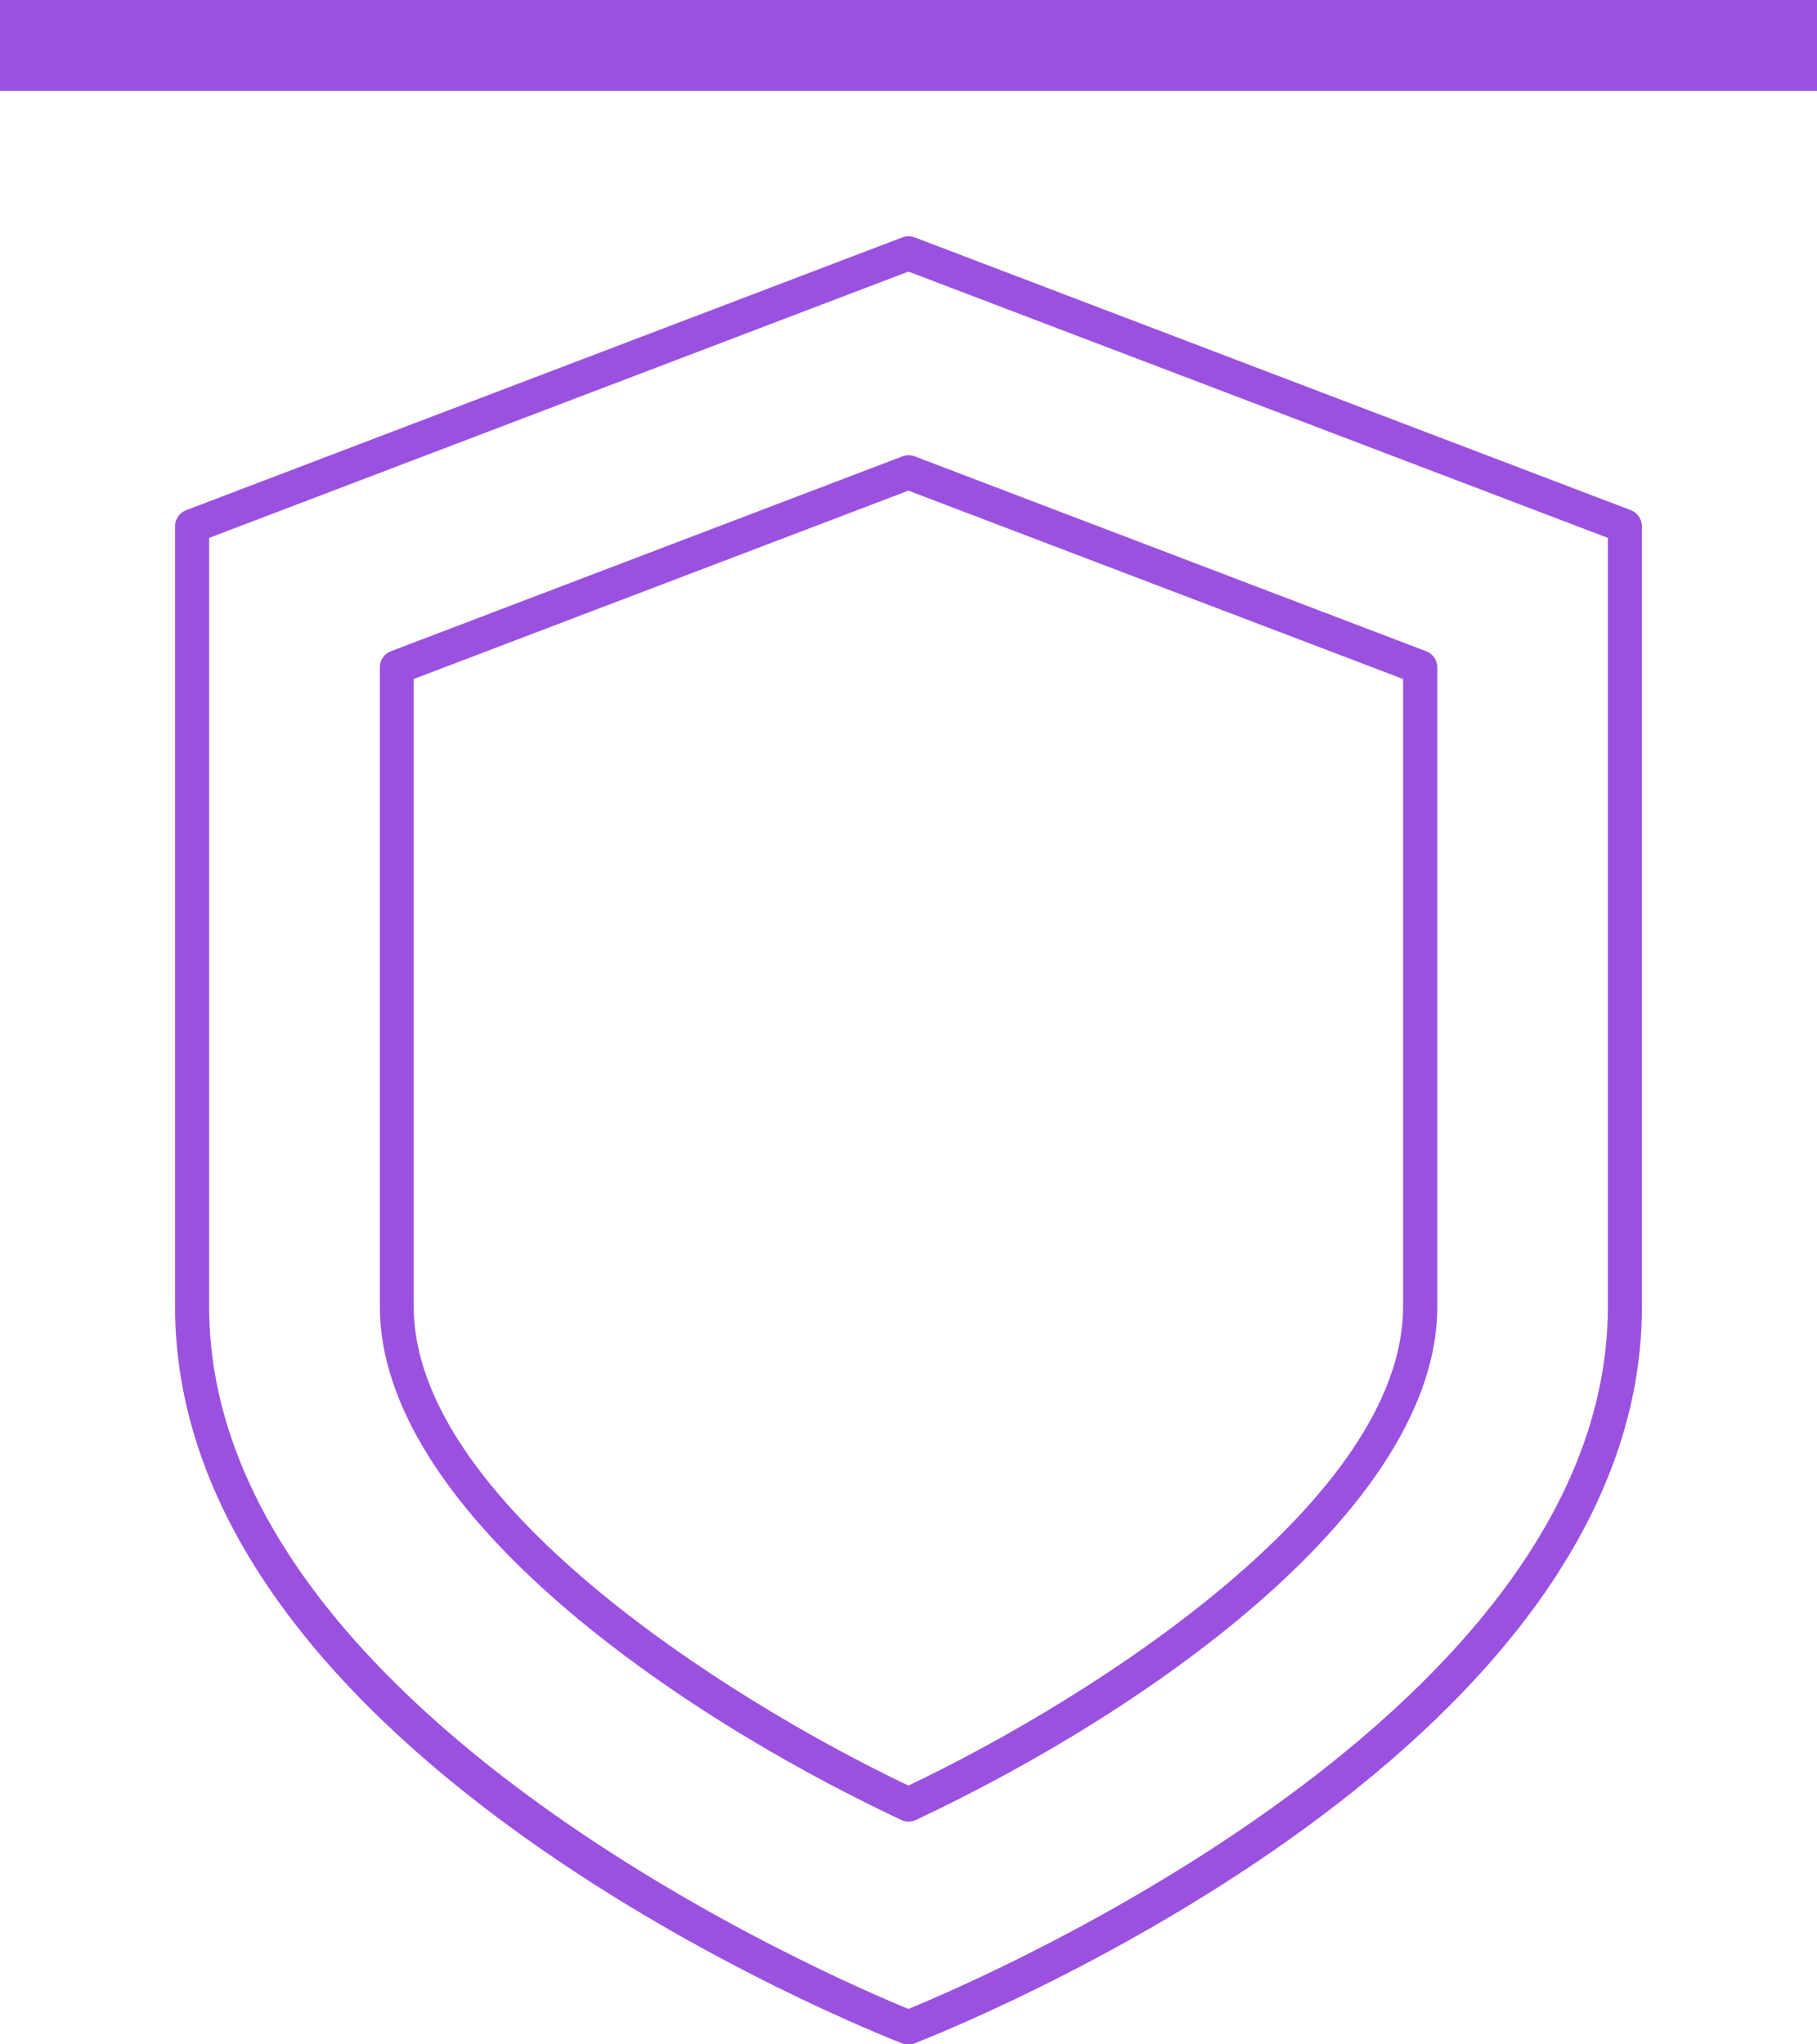
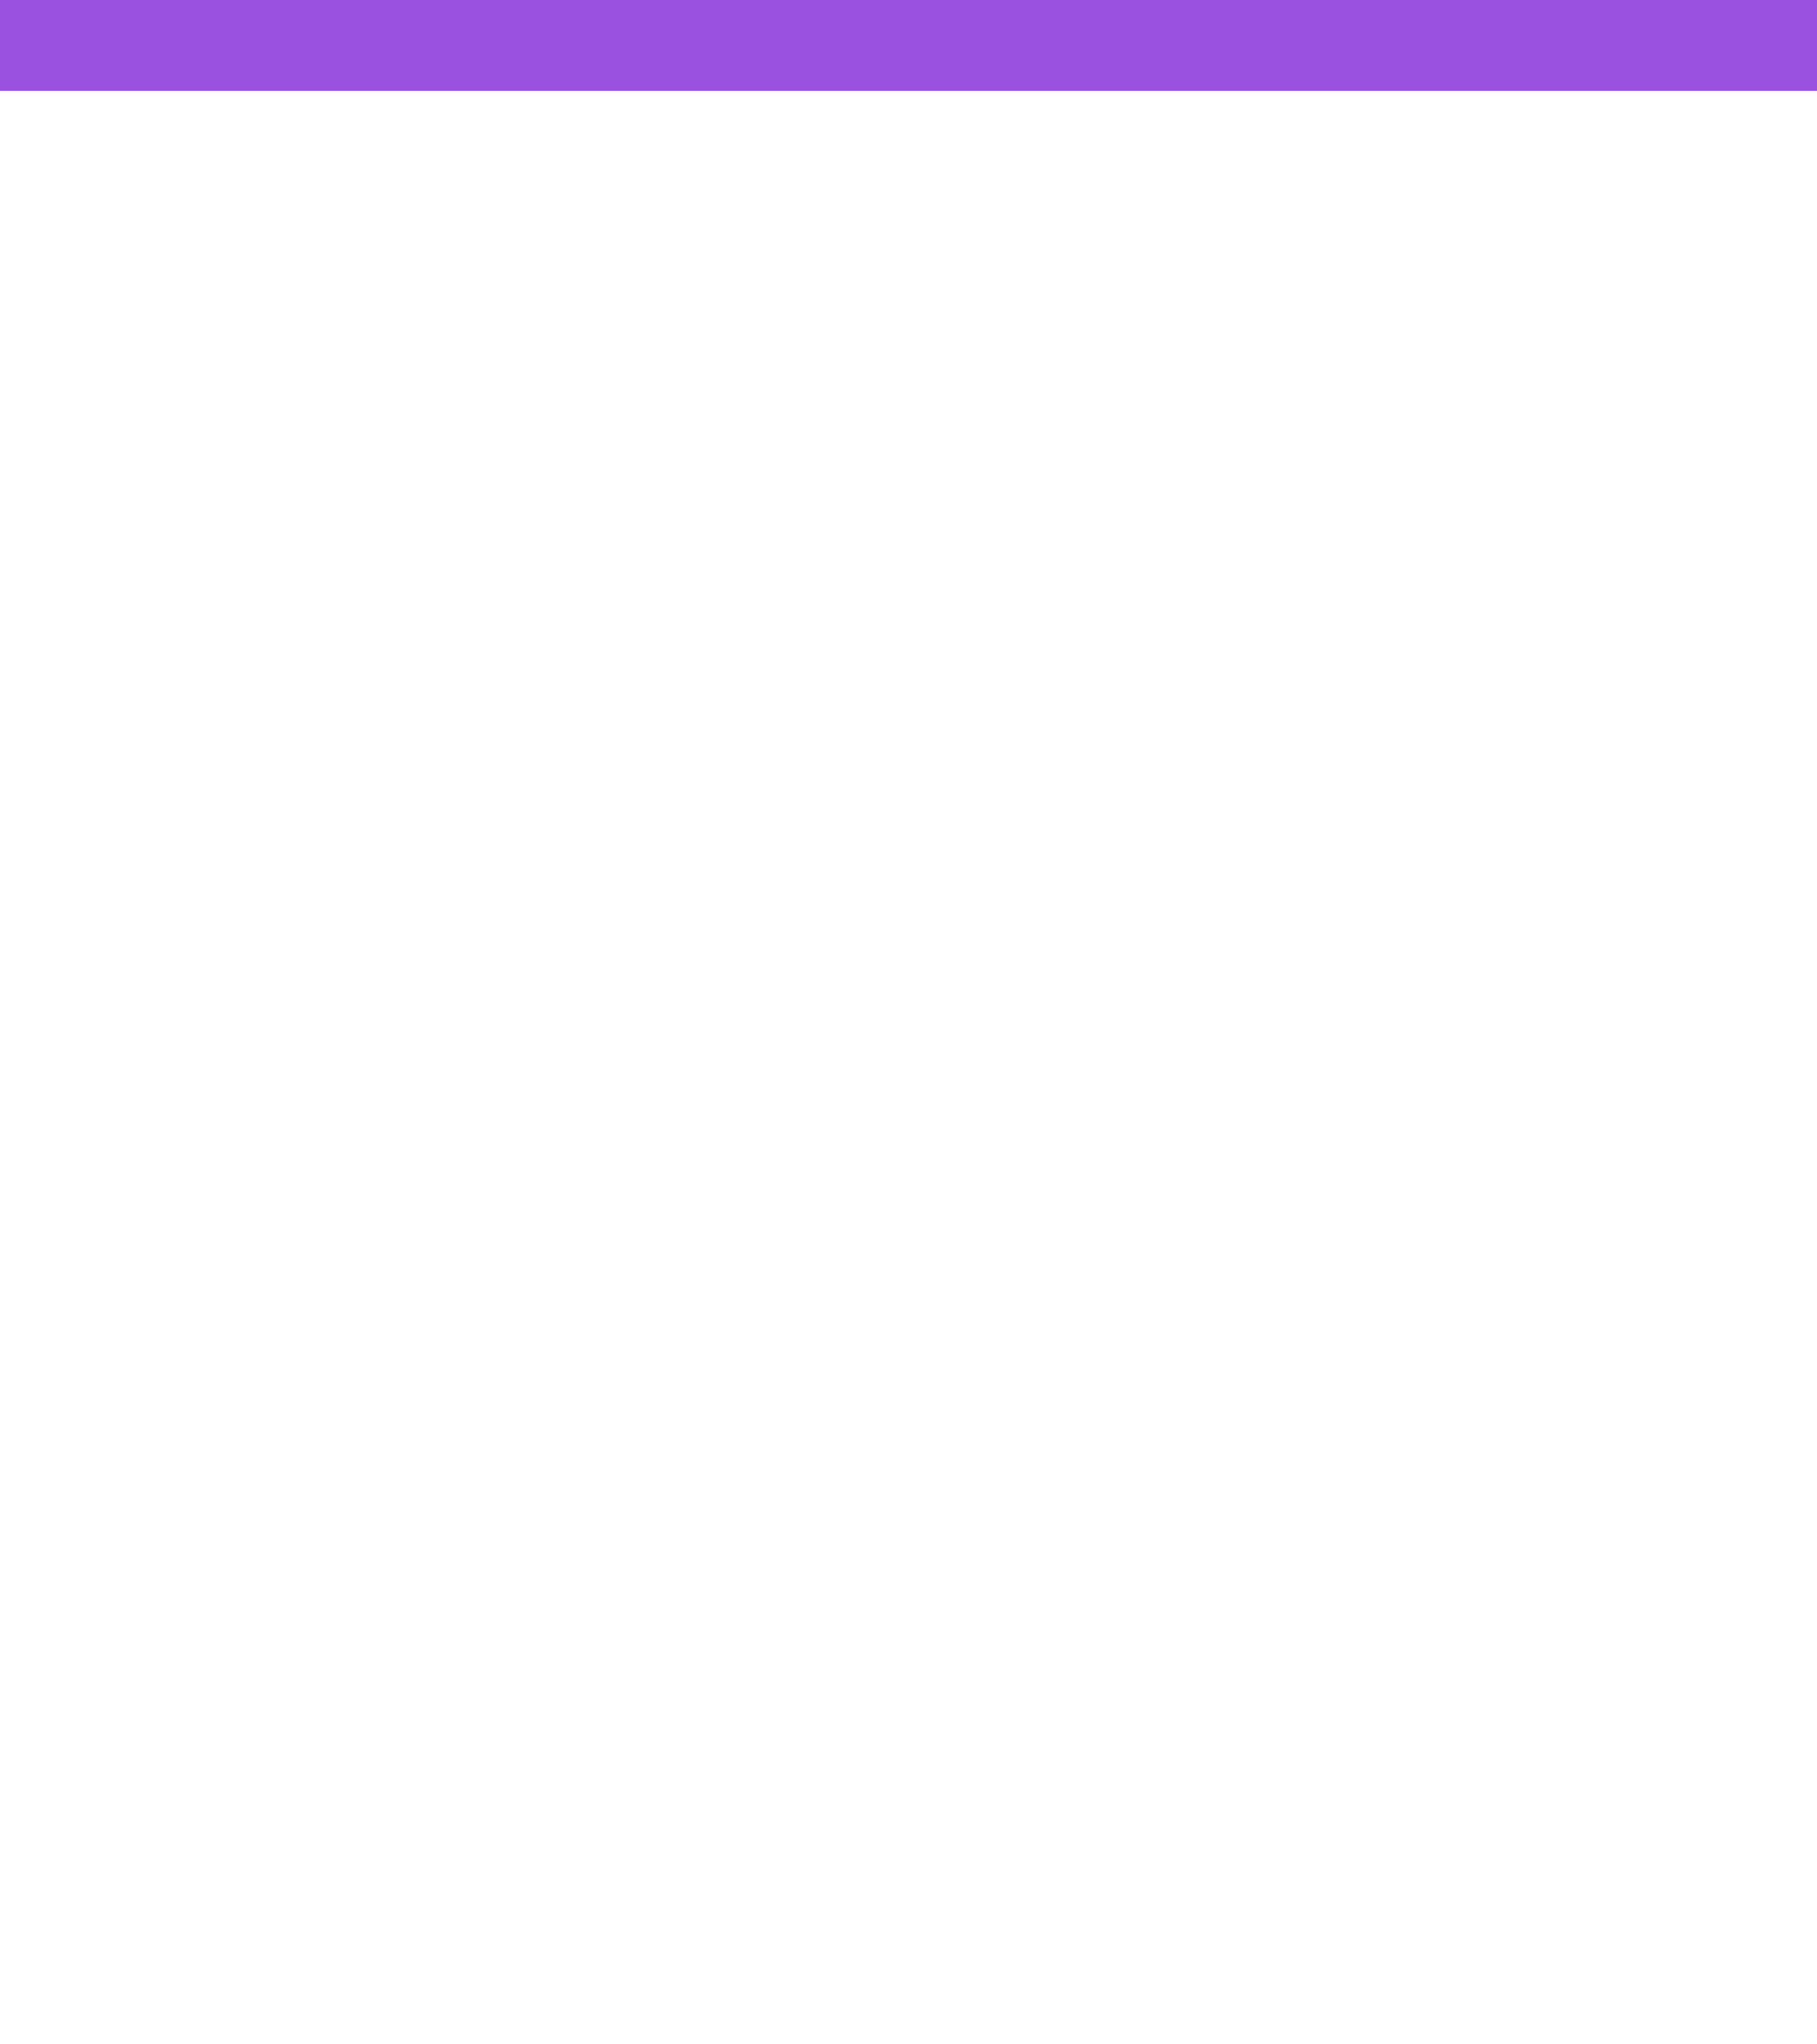
<svg xmlns="http://www.w3.org/2000/svg" id="Layer_1" x="0px" y="0px" viewBox="0 0 200 225" style="enable-background:new 0 0 200 225;" xml:space="preserve">
  <style type="text/css">	.st0{fill:#9B51E0;}</style>
  <g>
    <g>
-       <path class="st0" d="M99.99,225c-0.21,0-0.46-0.03-0.67-0.1c-3.28-1.29-80.05-31.55-80.05-81.09v-85.9c0-0.77,0.48-1.48,1.22-1.76   l78.85-30.03c0.42-0.16,0.9-0.16,1.32,0l78.85,30.03c0.72,0.28,1.22,0.99,1.22,1.76v85.89c0,49.55-76.79,79.81-80.07,81.09   C100.45,224.97,100.22,225,99.99,225z M23.02,59.2v84.6c0,44.59,69.32,74.18,76.97,77.3c7.65-3.12,76.99-32.71,76.99-77.3V59.2   L99.99,29.89L23.02,59.2z M99.99,200.49c-0.28,0-0.55-0.07-0.79-0.19c-26.48-12.45-57.39-34.7-57.39-56.5V73.43   c0-0.76,0.47-1.46,1.2-1.75l56.34-21.46c0.42-0.16,0.9-0.16,1.32,0l56.32,21.46c0.74,0.28,1.22,0.99,1.22,1.75v70.37   c0,21.79-30.93,44.05-57.39,56.5C100.54,200.42,100.27,200.49,99.99,200.49z M45.54,74.73v69.07c0,21.16,33.86,42.9,54.45,52.72   c20.61-9.82,54.45-31.56,54.45-52.72V74.73L99.99,54L45.54,74.73z" />
-     </g>
+       </g>
  </g>
  <rect class="st0" width="200" height="10" />
</svg>